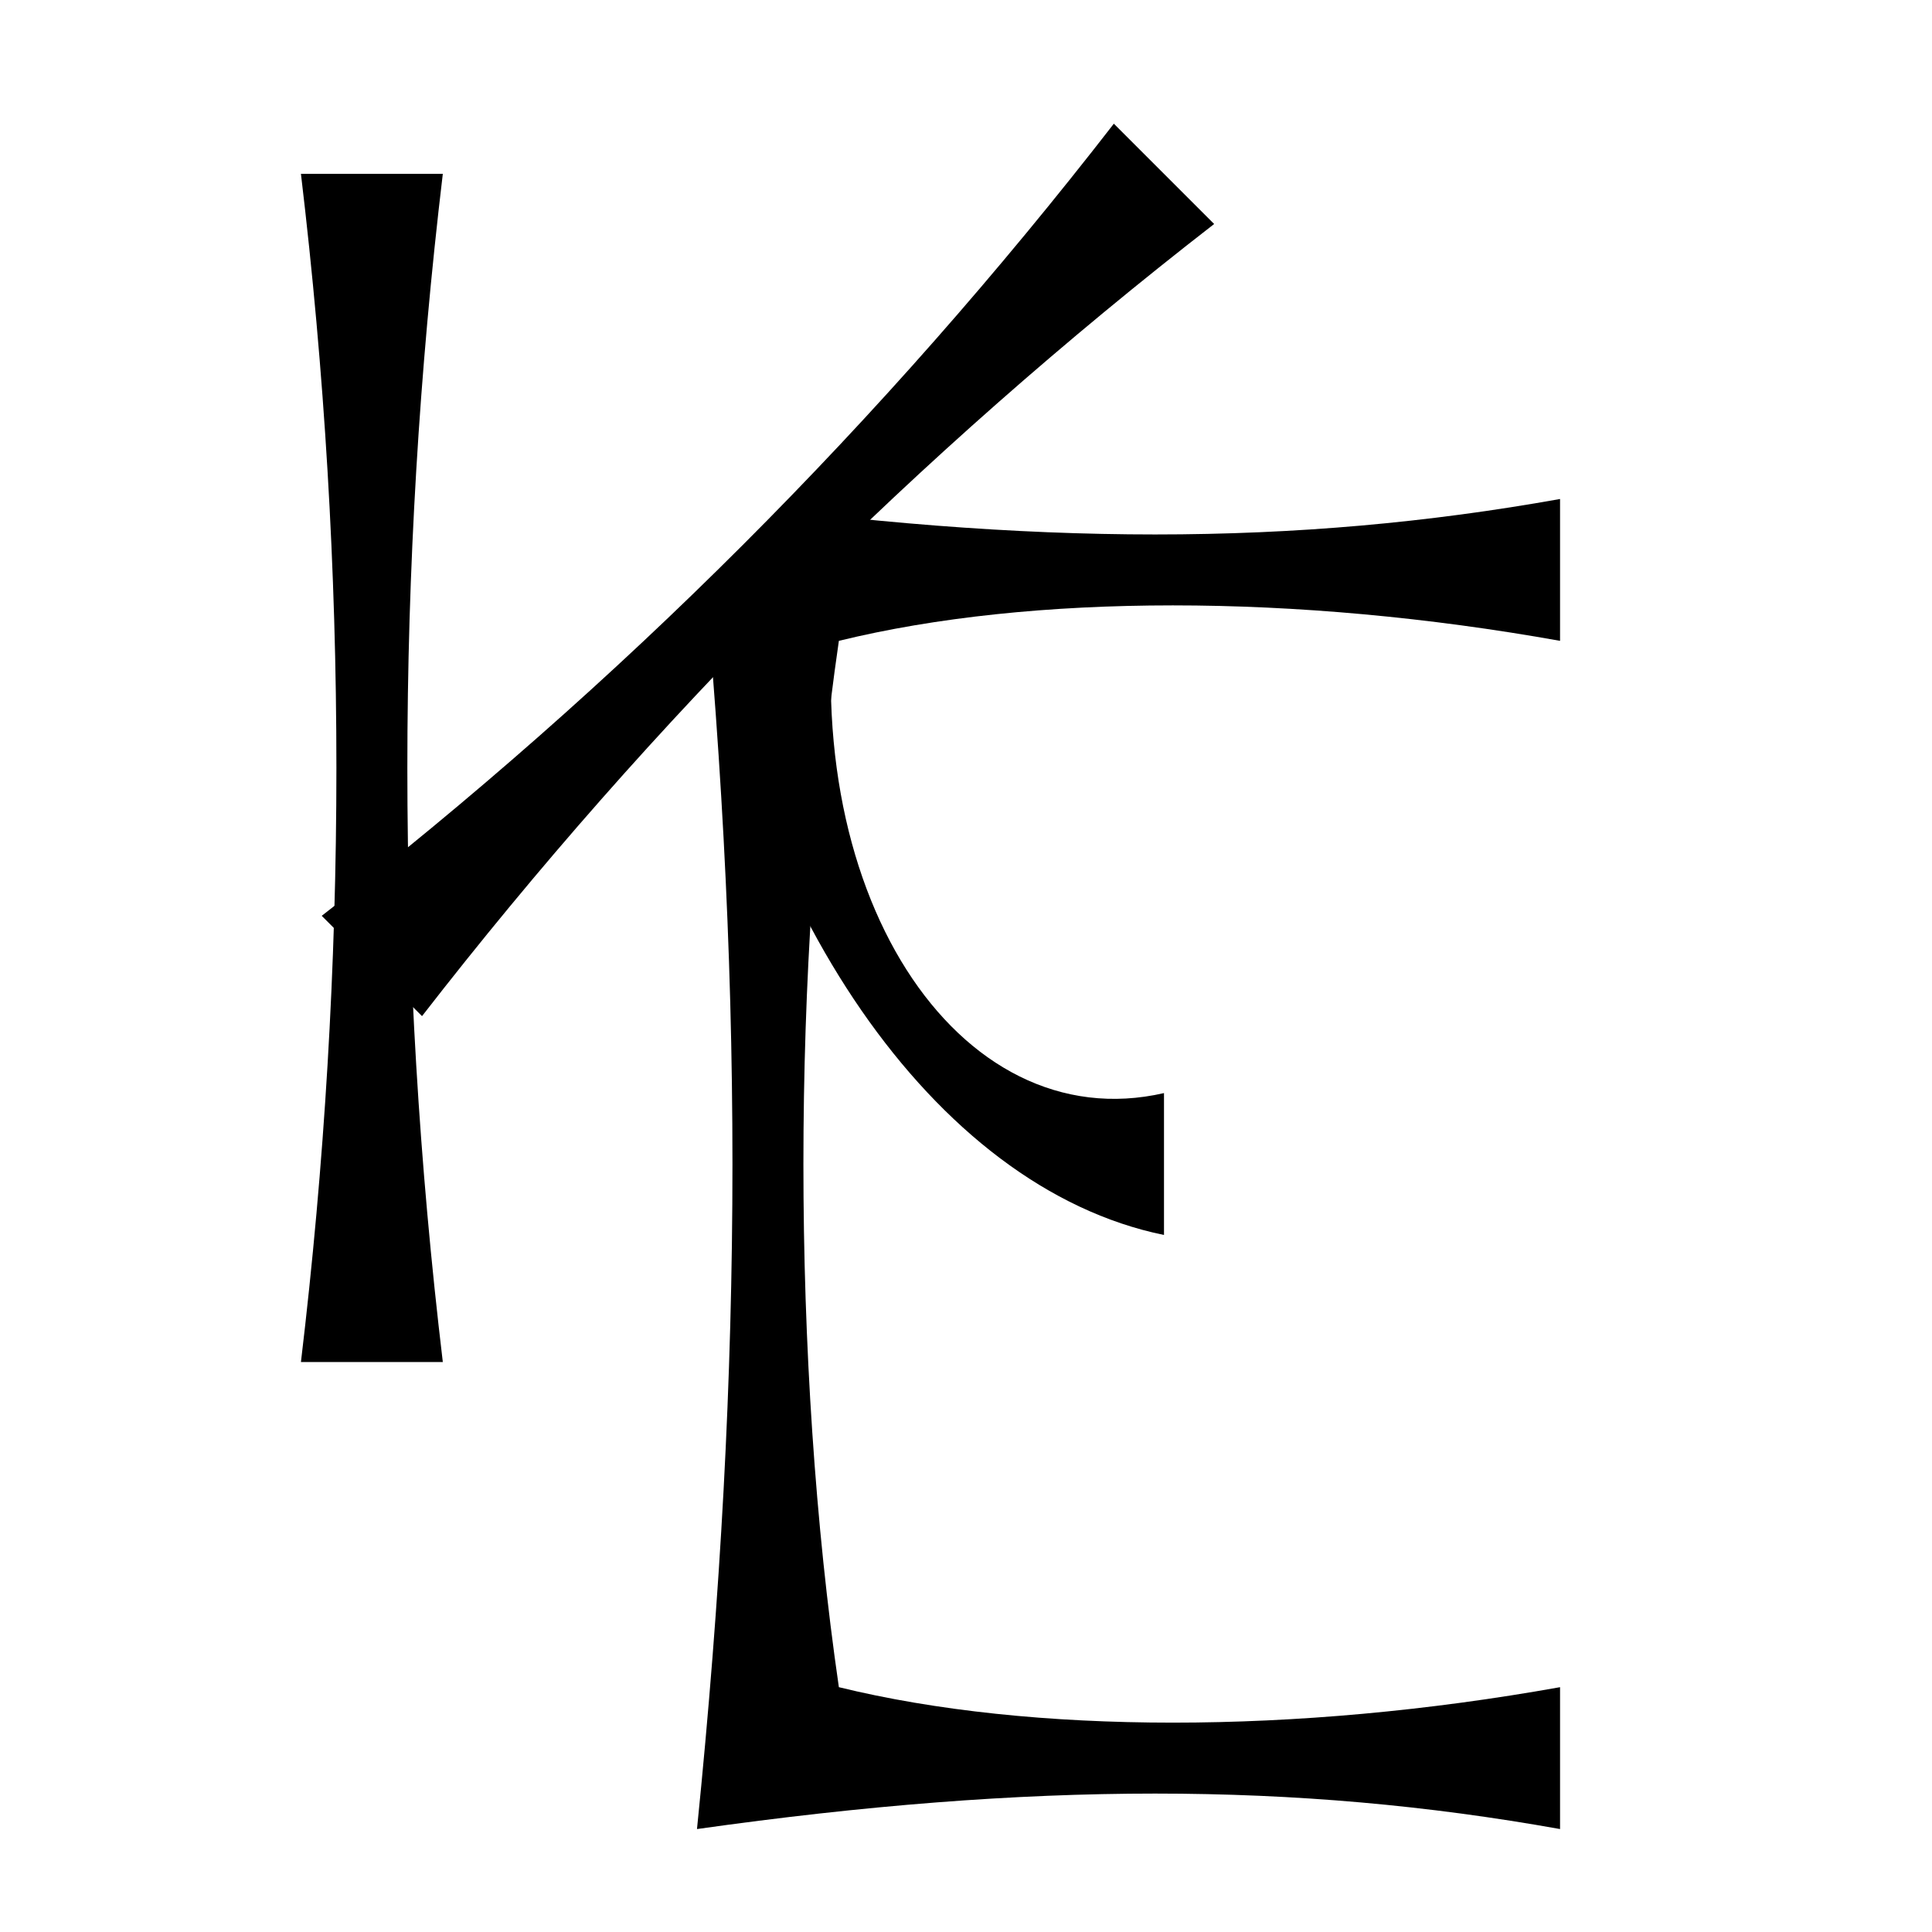
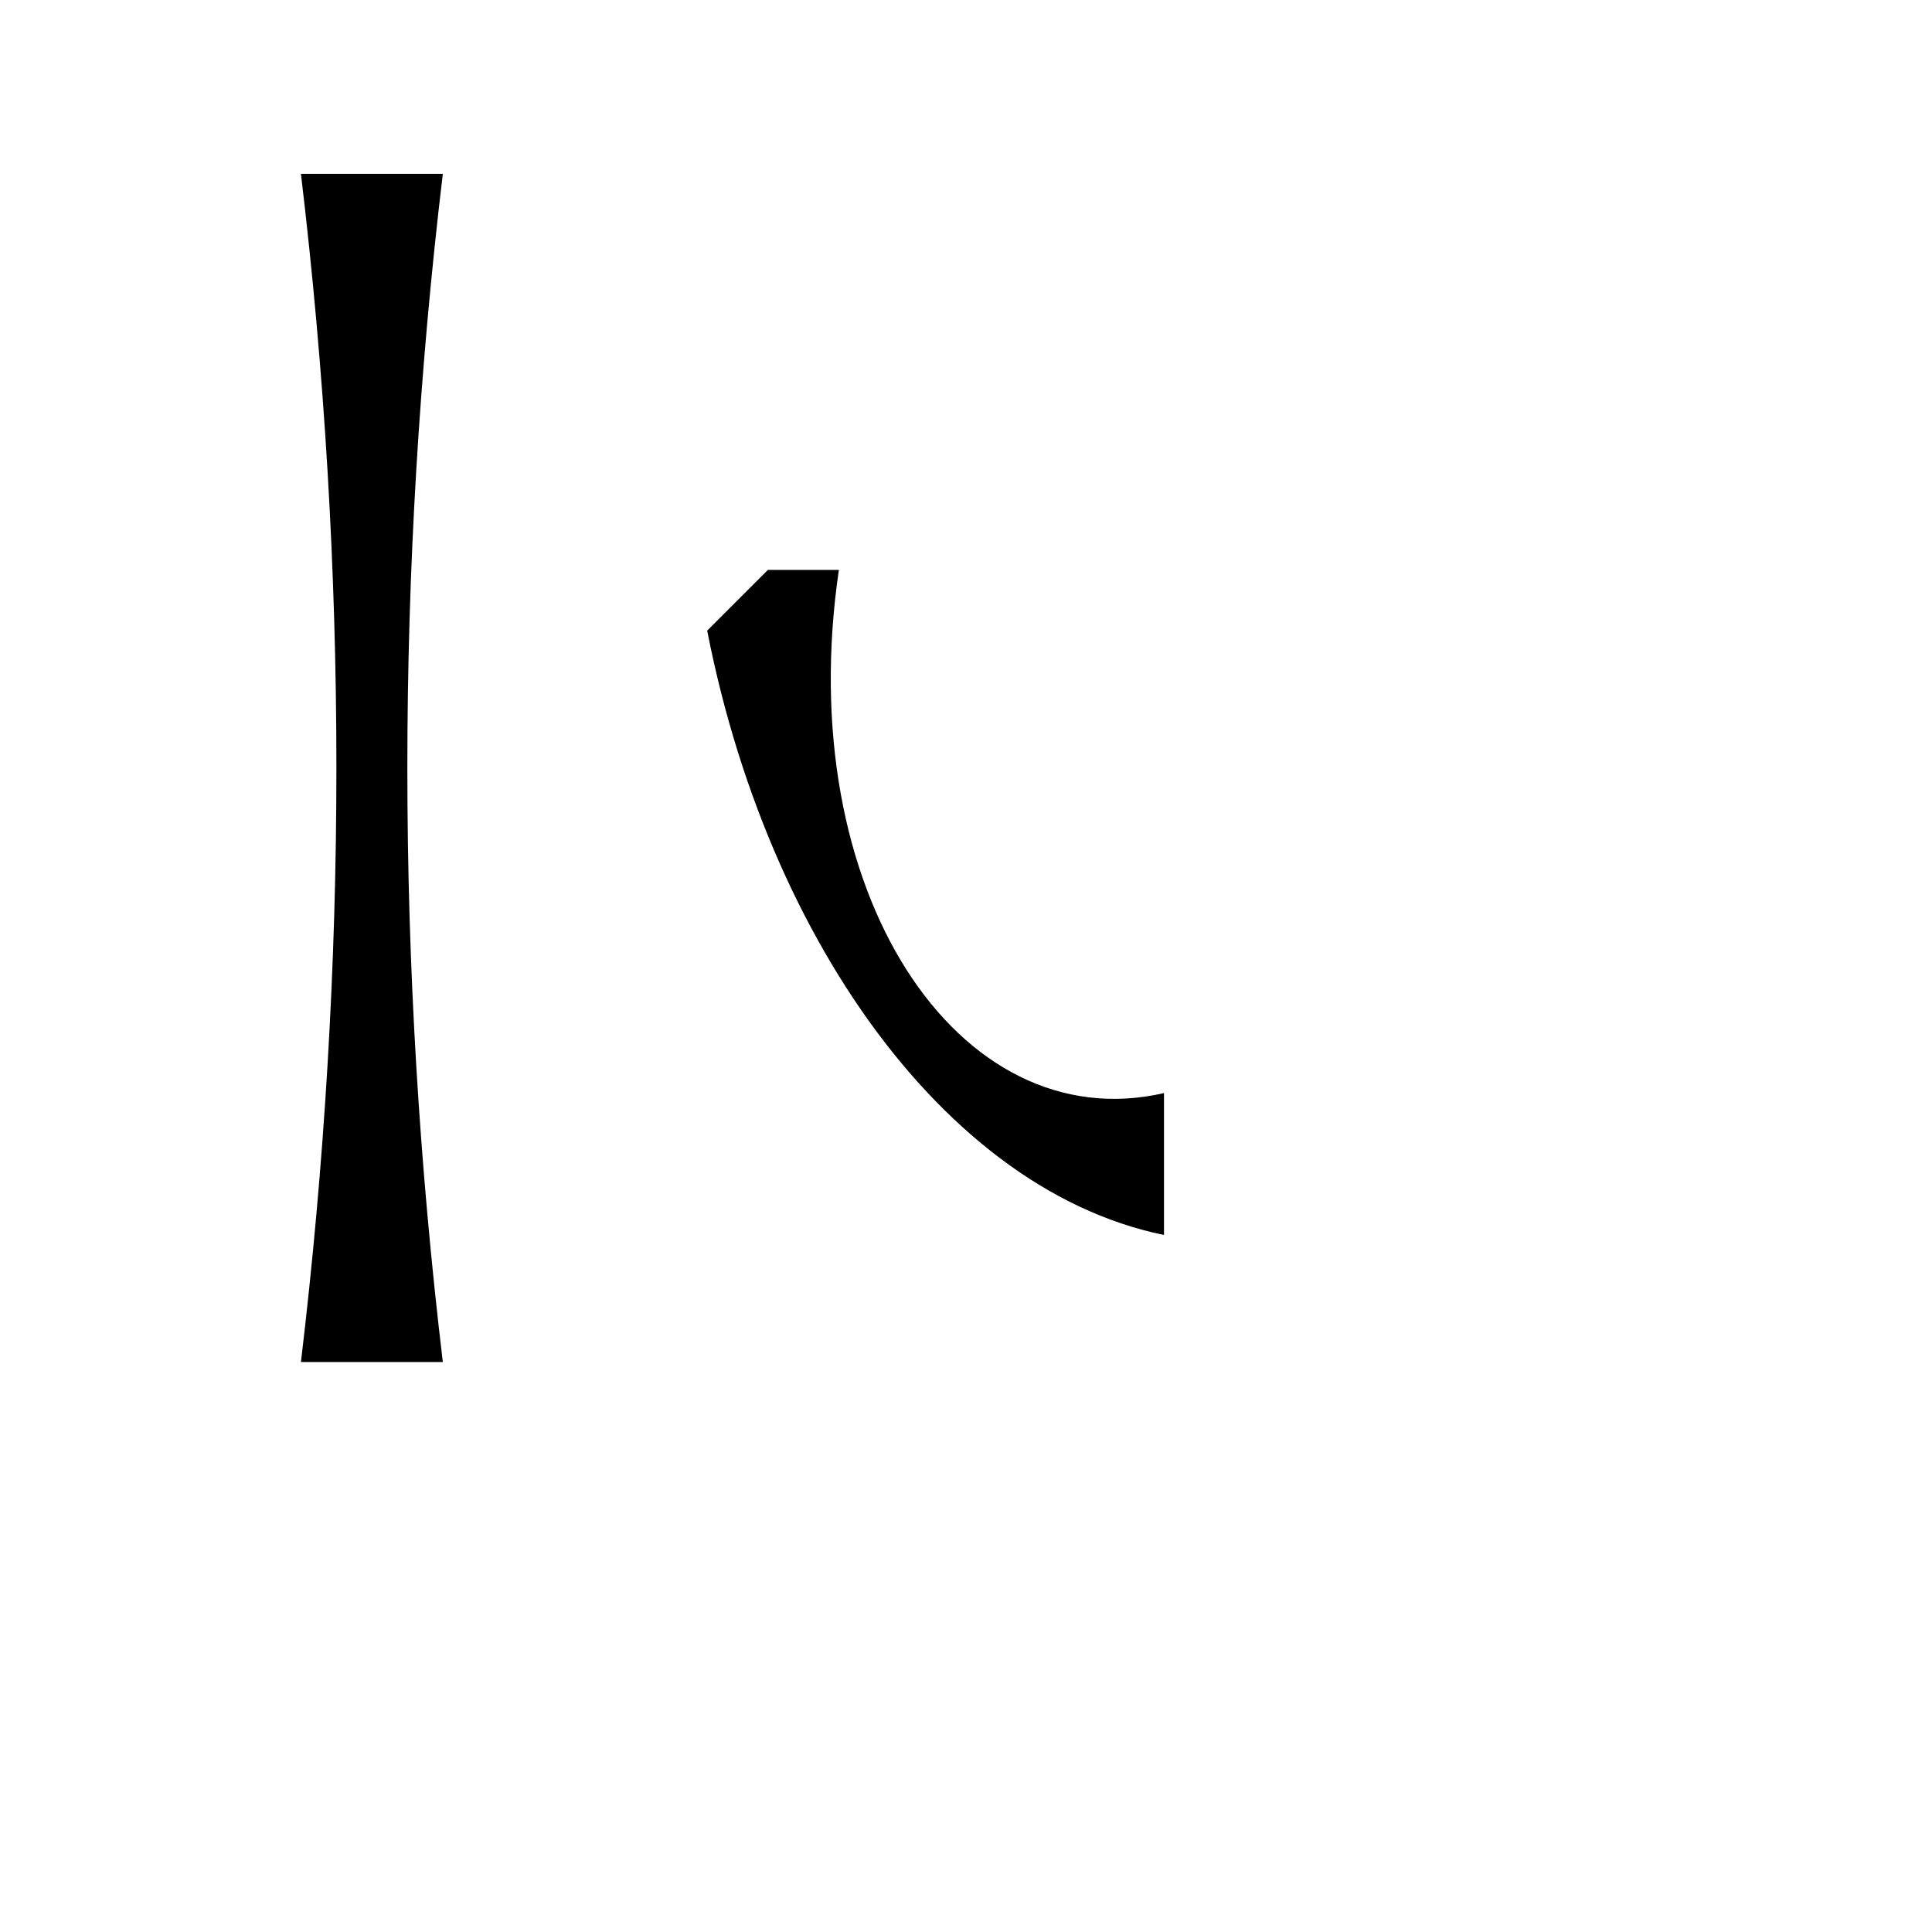
<svg xmlns="http://www.w3.org/2000/svg" width="800px" height="800px" version="1.1" viewBox="144 144 512 512">
  <defs>
    <clipPath id="d">
      <path d="m328 276h230v353h-230z" />
    </clipPath>
    <clipPath id="c">
      <path d="m190.07 452.47 314.88-314.88 419.84 314.88c0 260.86-211.46 472.32-472.32 472.32s-472.32-211.46-472.32-472.32" />
    </clipPath>
    <clipPath id="b">
      <path d="m328 295h125v177h-125z" />
    </clipPath>
    <clipPath id="a">
      <path d="m190.07 452.47 314.88-314.88 419.84 314.88c0 260.86-211.46 472.32-472.32 472.32s-472.32-211.46-472.32-472.32" />
    </clipPath>
  </defs>
  <path d="m261.35 190.07c-12.531 104.96-12.531 209.92 0 314.88h-37.598c12.531-104.96 12.531-209.92 0-314.88" />
-   <path d="m229.26 386.7c78.844-61.098 148.82-131.08 209.92-209.92l26.582 26.582c-78.82 61.121-148.8 131.11-209.92 209.92" />
  <g clip-path="url(#d)">
    <g clip-path="url(#c)">
-       <path d="m557.43 313.83c-69.98-12.531-139.94-12.531-191.12 0-12.531 86.16-12.531 191.12 0 277.29 51.184 12.531 121.14 12.531 191.12 0v37.598c-69.98-12.535-139.94-12.535-228.72 0 12.531-123.76 12.531-228.72 0-352.48 88.781 12.531 158.74 12.531 228.72 0" />
-     </g>
+       </g>
  </g>
  <g clip-path="url(#b)">
    <g clip-path="url(#a)">
      <path d="m366.31 295.04c-12.531 85.059 31.551 151.17 86.16 138.64v37.598c-61.316-12.535-111.23-87.387-123.76-176.24" />
    </g>
  </g>
</svg>